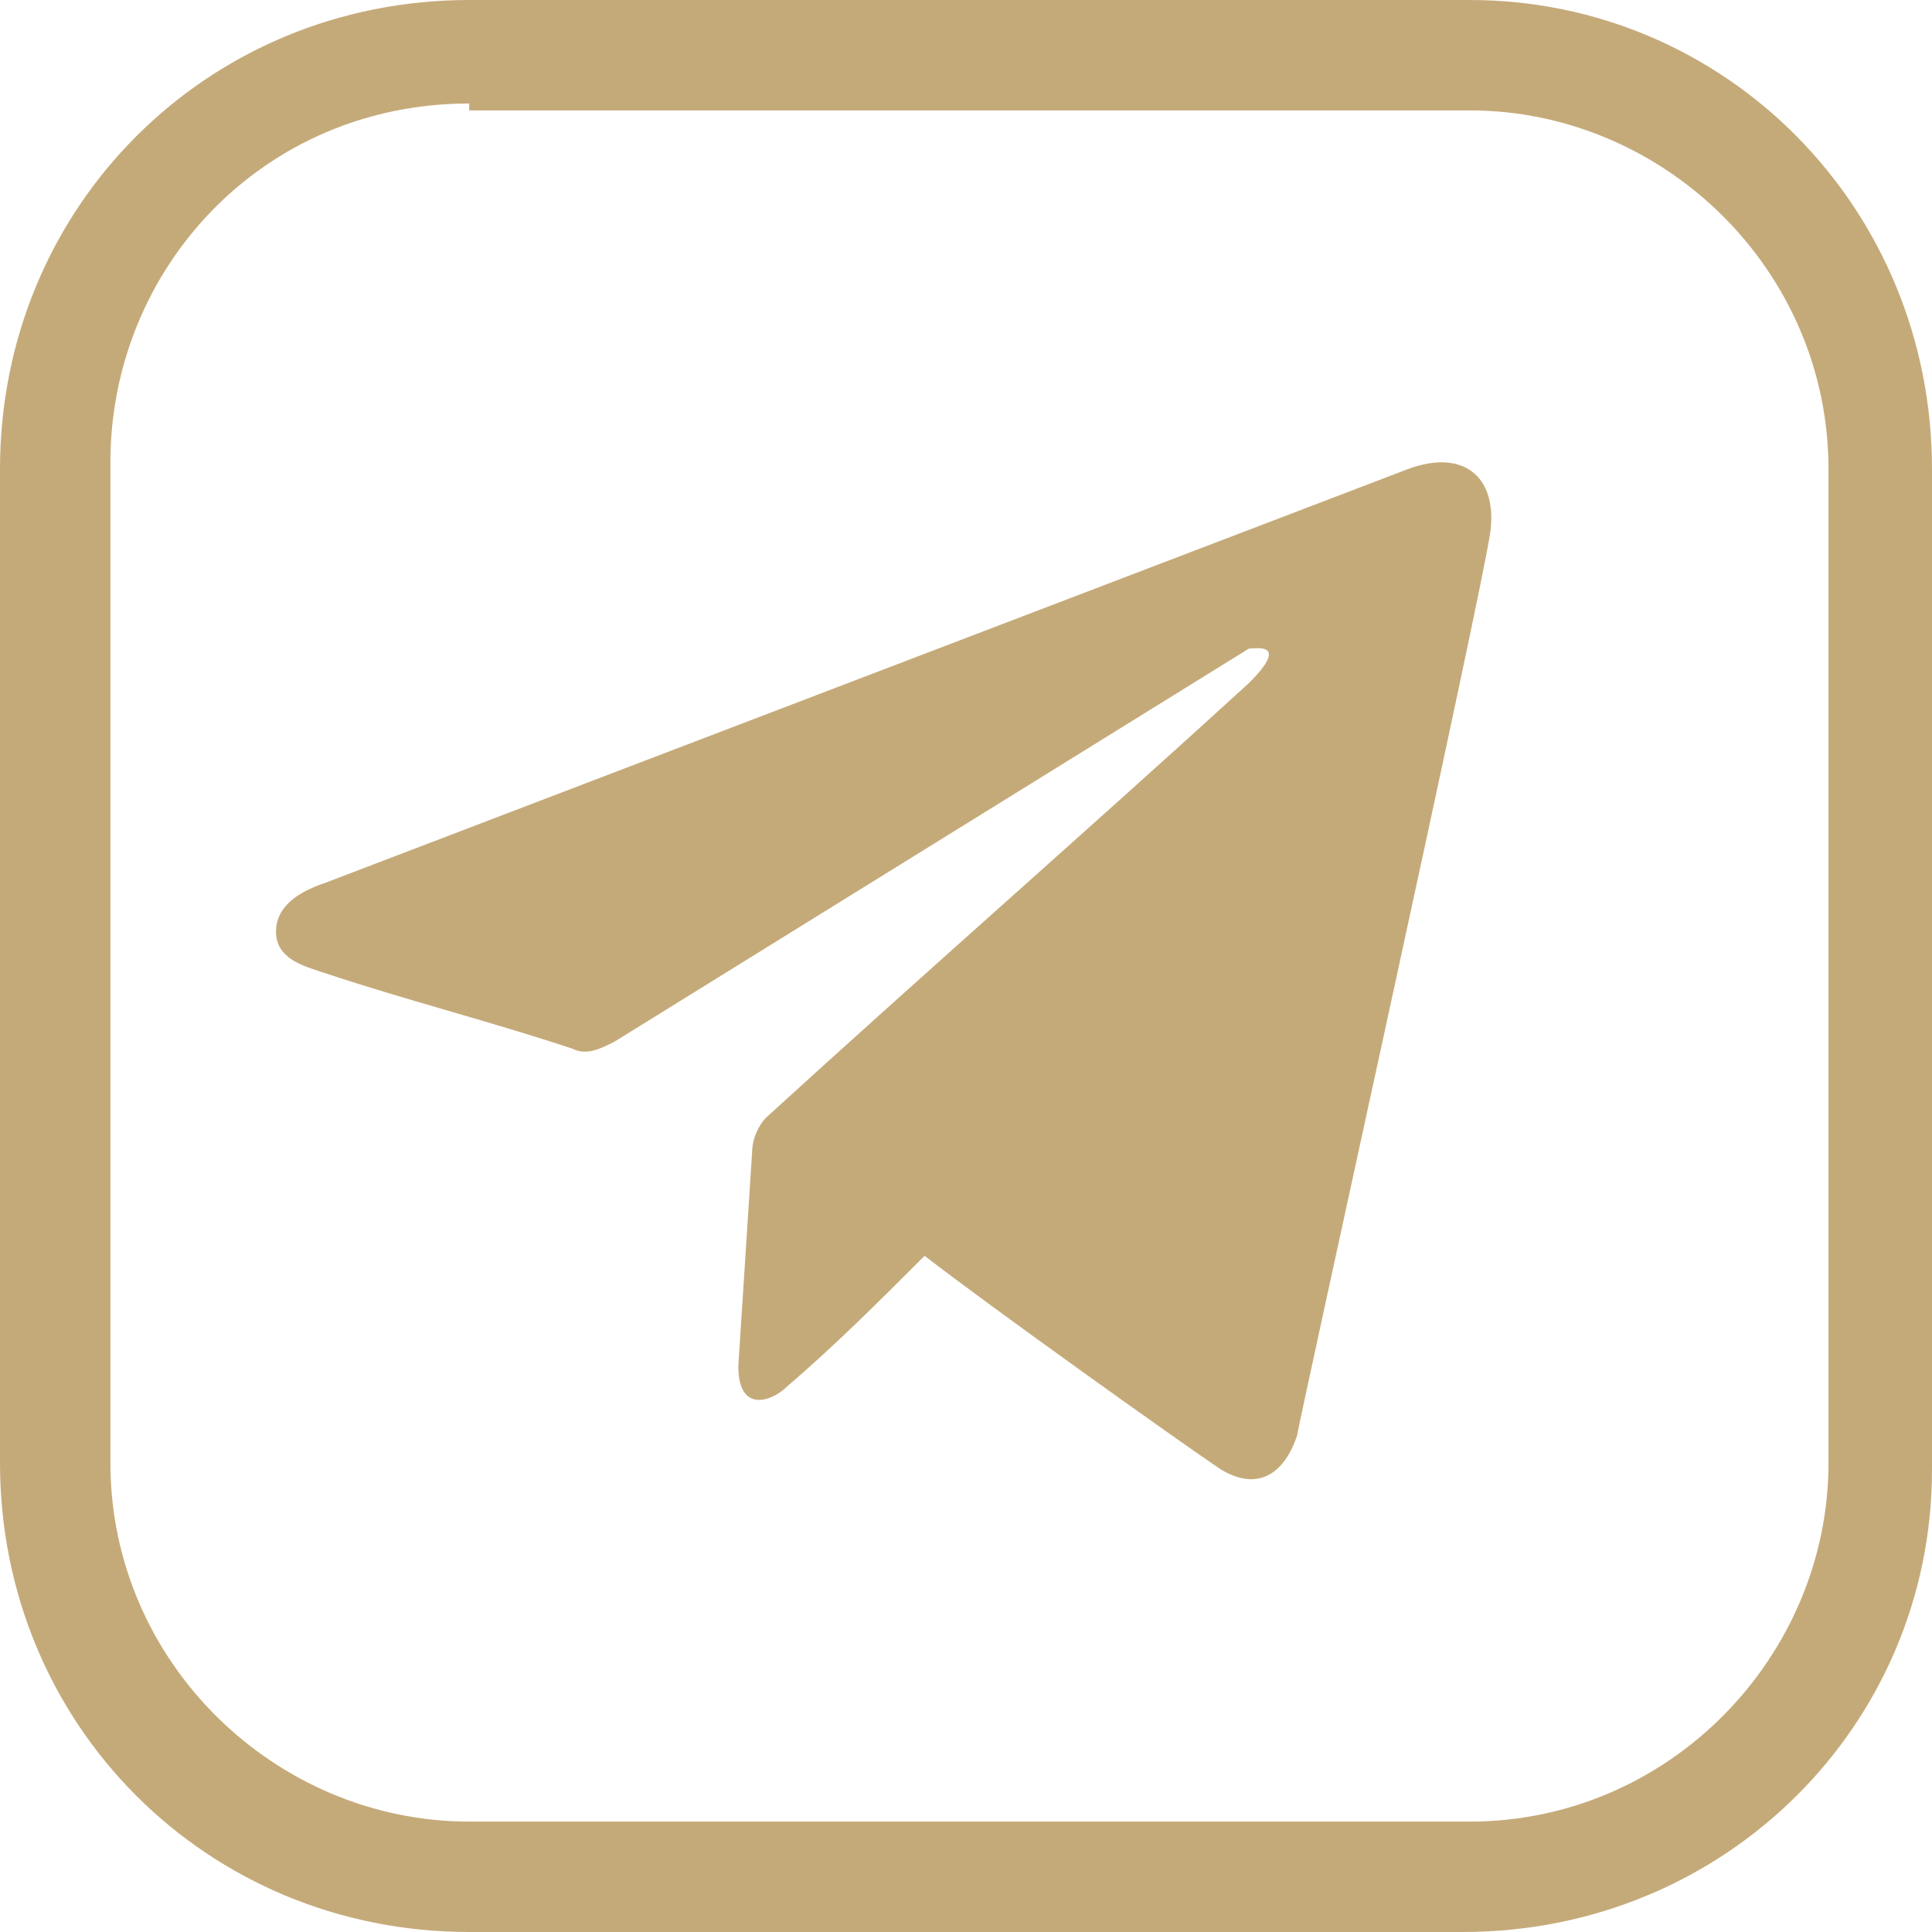
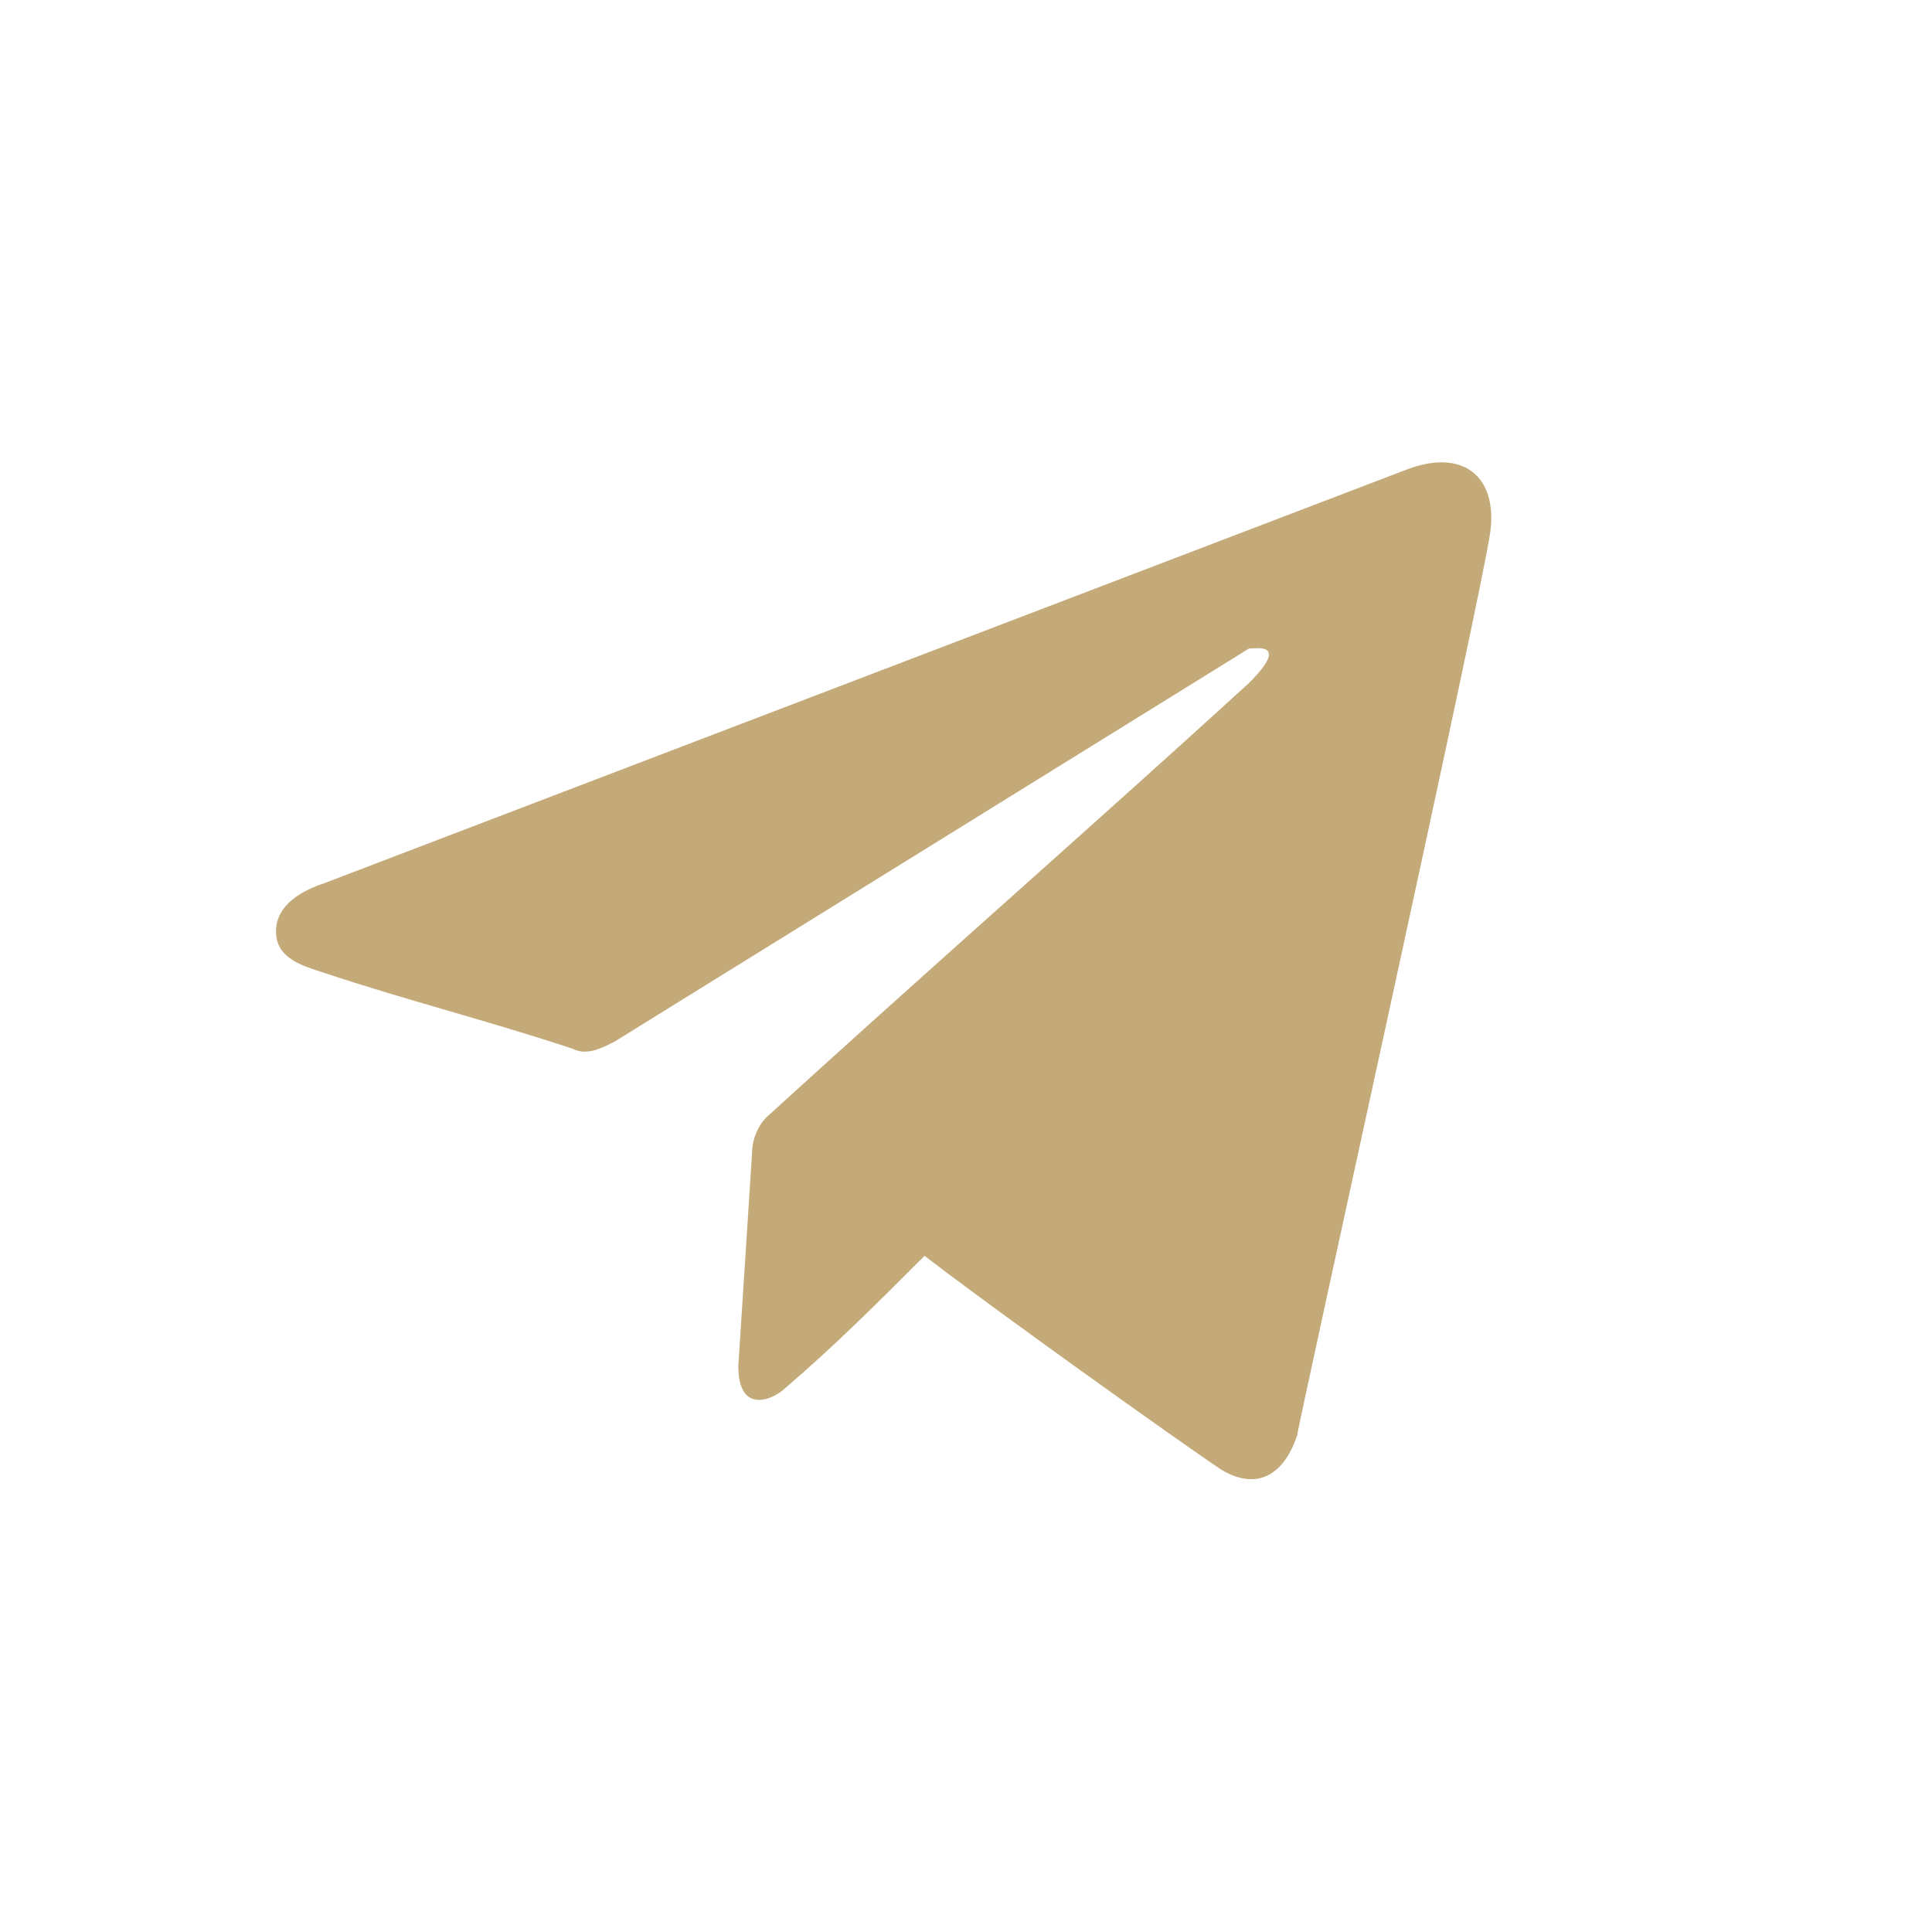
<svg xmlns="http://www.w3.org/2000/svg" version="1.1" x="0px" y="0px" viewBox="0 0 28 28" enable-background="new 0 0 28 28" xml:space="preserve">
  <g id="Bg">
</g>
  <g id="White" display="none">
</g>
  <g id="Main">
</g>
  <g id="Futer">
    <g>
      <g>
-         <path fill="#C5AA79" d="M21.2,28H6.8C3,28,0,25,0,21.2V6.8C0,3,3,0,6.8,0h14.5C25,0,28,3,28,6.8v14.5C28,25,25,28,21.2,28z      M6.8,1.5c-3,0-5.2,2.4-5.2,5.2v14.5c0,2.9,2.4,5.2,5.2,5.2h14.5c2.9,0,5.2-2.4,5.2-5.2V6.8c0-2.9-2.4-5.2-5.2-5.2H6.8z" />
-       </g>
+         </g>
      <g>
        <g>
          <g>
            <g>
              <path fill="#C5AA79" d="M13.4,18.2c0.9,0.7,3.7,2.7,4.3,3.1c0.5,0.3,0.9,0.1,1.1-0.5c0-0.1,2.7-12.3,2.8-13.1        c0.1-0.8-0.4-1.2-1.2-0.9l-15.7,6c-0.3,0.1-0.7,0.3-0.7,0.7c0,0.4,0.4,0.5,0.7,0.6c1.2,0.4,2.4,0.7,3.6,1.1        c0.2,0.1,0.4,0,0.6-0.1l9.2-5.7c0.1,0,0.6-0.1,0,0.5c-2.3,2.1-4.7,4.2-7,6.3c-0.1,0.1-0.2,0.3-0.2,0.5l-0.2,3.1        c0,0.7,0.5,0.5,0.7,0.3C12.1,19.5,12.7,18.9,13.4,18.2z" />
            </g>
          </g>
        </g>
      </g>
    </g>
  </g>
  <g id="Layer_6">
</g>
  <g id="Grid" display="none">
</g>
</svg>